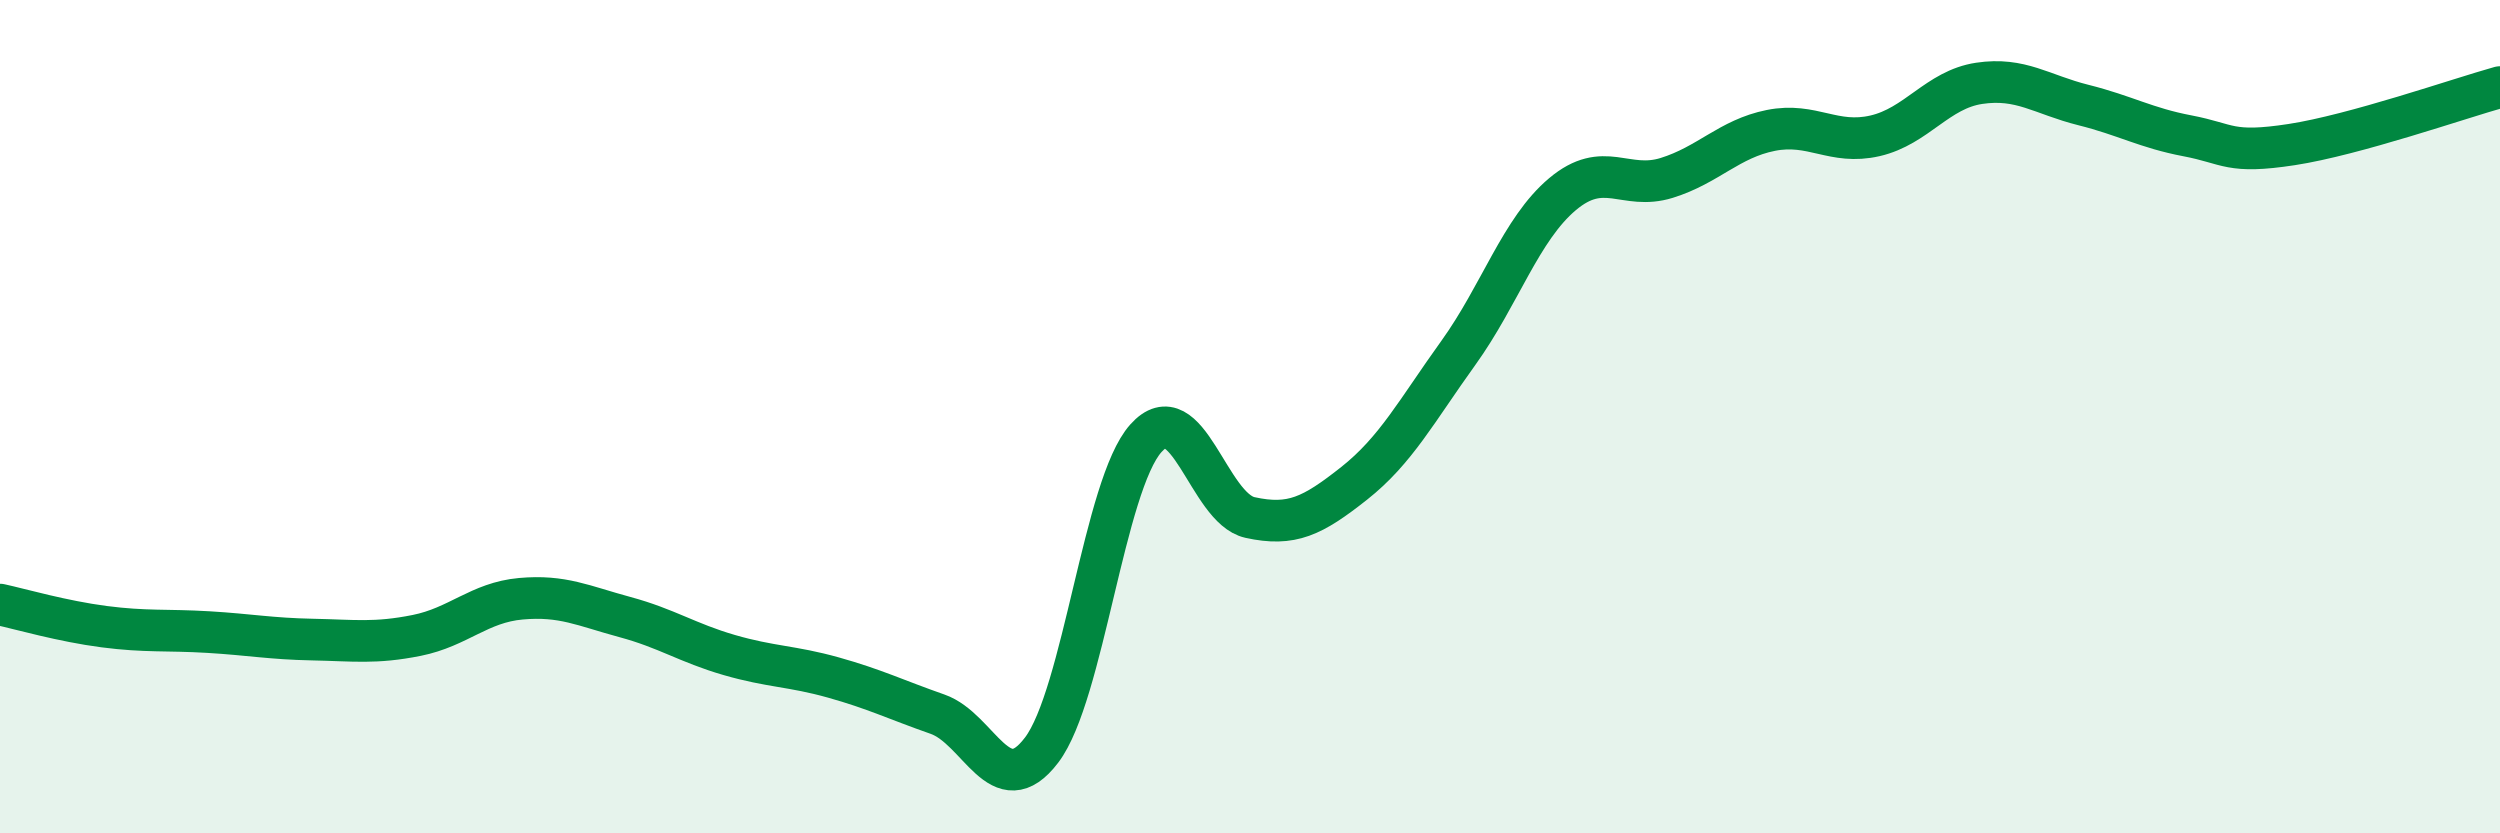
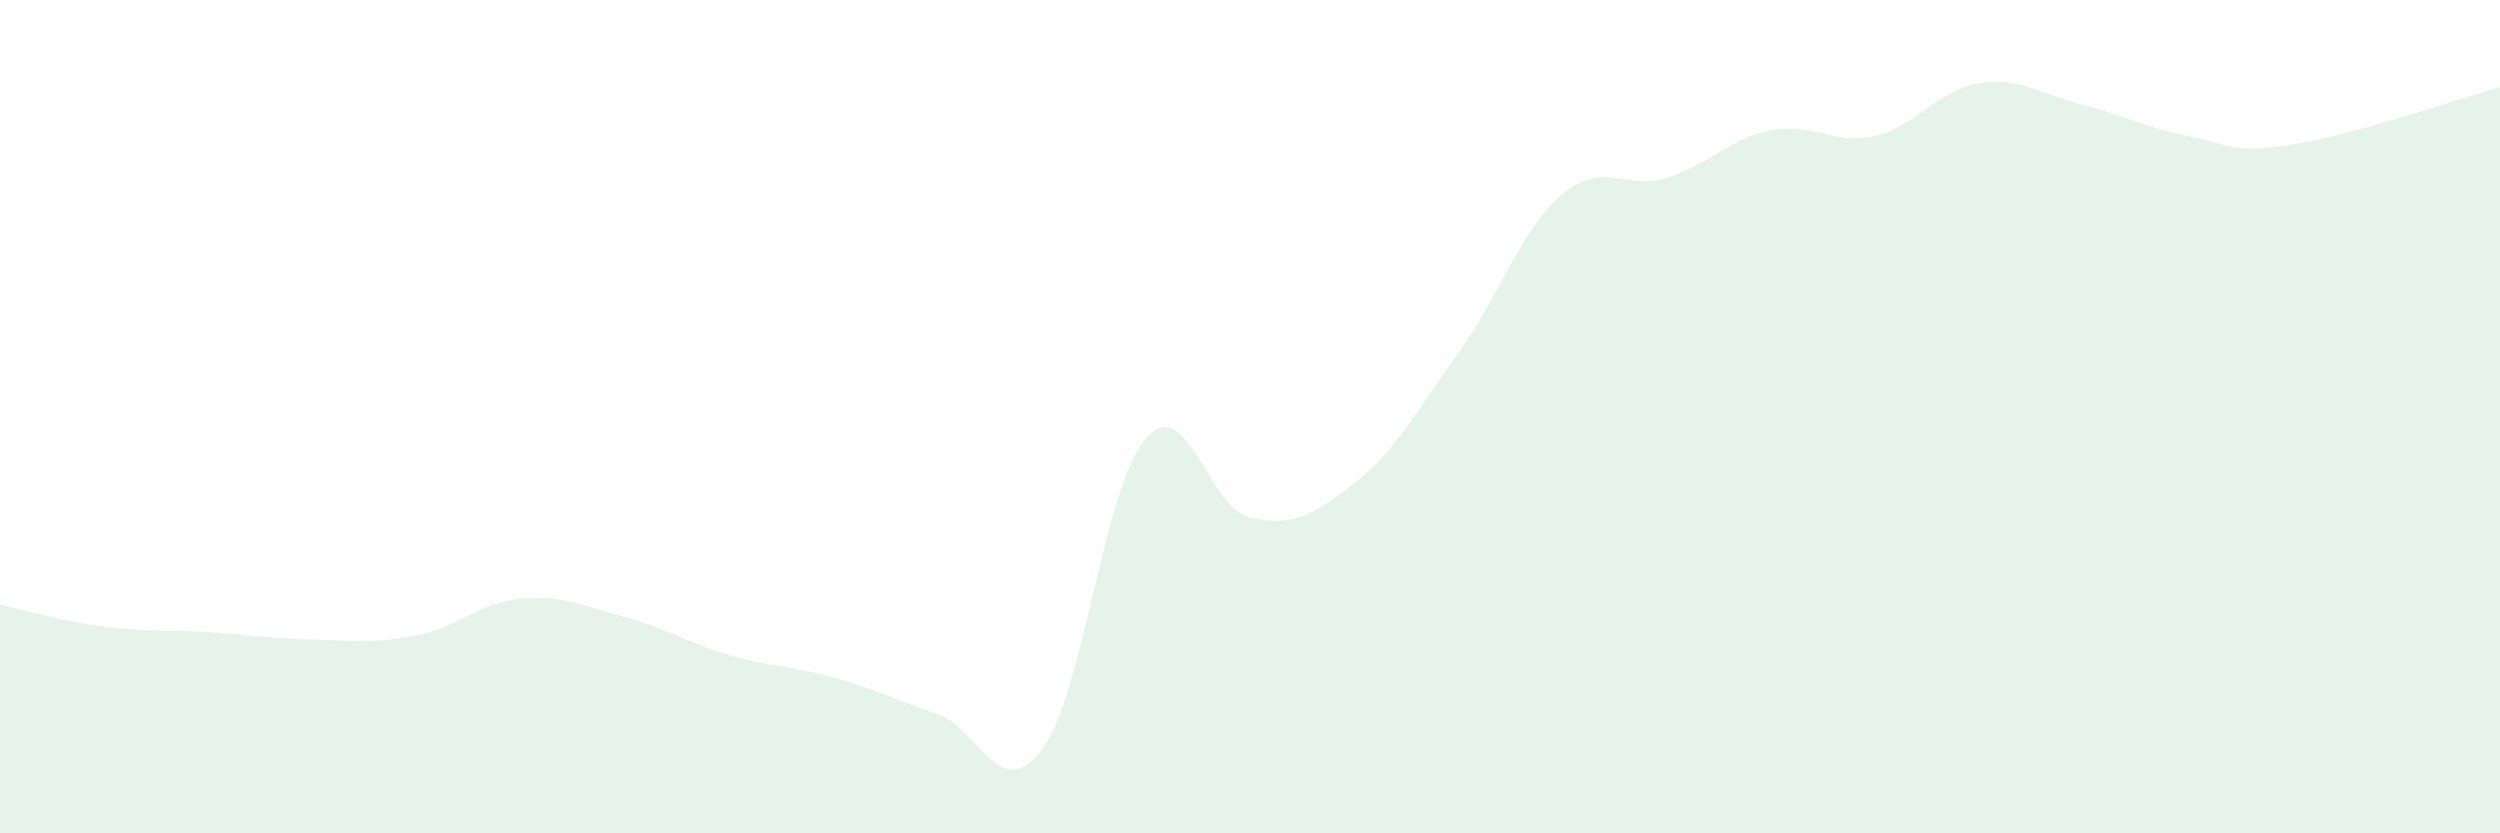
<svg xmlns="http://www.w3.org/2000/svg" width="60" height="20" viewBox="0 0 60 20">
  <path d="M 0,14.51 C 0.5,14.62 1.5,14.91 2.5,15.04 C 3.5,15.17 4,15.11 5,15.17 C 6,15.23 6.5,15.33 7.5,15.35 C 8.5,15.37 9,15.45 10,15.25 C 11,15.05 11.5,14.46 12.5,14.37 C 13.5,14.28 14,14.54 15,14.81 C 16,15.08 16.5,15.43 17.5,15.72 C 18.5,16.01 19,15.98 20,16.26 C 21,16.54 21.5,16.79 22.5,17.14 C 23.5,17.49 24,19.32 25,18 C 26,16.68 26.5,11.64 27.5,10.52 C 28.5,9.4 29,12.2 30,12.42 C 31,12.64 31.5,12.39 32.5,11.6 C 33.5,10.81 34,9.86 35,8.47 C 36,7.08 36.5,5.5 37.5,4.66 C 38.5,3.82 39,4.58 40,4.27 C 41,3.96 41.5,3.33 42.5,3.13 C 43.5,2.93 44,3.49 45,3.26 C 46,3.03 46.5,2.15 47.5,2 C 48.5,1.85 49,2.27 50,2.52 C 51,2.77 51.5,3.07 52.5,3.26 C 53.5,3.45 53.5,3.7 55,3.47 C 56.5,3.24 59,2.37 60,2.09L60 20L0 20Z" fill="#008740" opacity="0.1" stroke-linecap="round" stroke-linejoin="round" />
-   <path d="M 0,14.51 C 0.5,14.62 1.5,14.91 2.5,15.04 C 3.5,15.17 4,15.11 5,15.17 C 6,15.23 6.5,15.33 7.5,15.35 C 8.5,15.37 9,15.45 10,15.25 C 11,15.05 11.5,14.46 12.5,14.37 C 13.5,14.28 14,14.54 15,14.81 C 16,15.08 16.5,15.43 17.5,15.72 C 18.5,16.01 19,15.98 20,16.26 C 21,16.54 21.5,16.79 22.5,17.14 C 23.5,17.49 24,19.32 25,18 C 26,16.68 26.5,11.64 27.5,10.52 C 28.5,9.4 29,12.2 30,12.42 C 31,12.64 31.5,12.39 32.5,11.6 C 33.5,10.81 34,9.86 35,8.47 C 36,7.08 36.5,5.5 37.5,4.66 C 38.5,3.82 39,4.58 40,4.27 C 41,3.96 41.5,3.33 42.5,3.13 C 43.5,2.93 44,3.49 45,3.26 C 46,3.03 46.5,2.15 47.5,2 C 48.5,1.85 49,2.27 50,2.52 C 51,2.77 51.5,3.07 52.5,3.26 C 53.5,3.45 53.5,3.7 55,3.47 C 56.5,3.24 59,2.37 60,2.09" stroke="#008740" stroke-width="1" fill="none" stroke-linecap="round" stroke-linejoin="round" />
</svg>